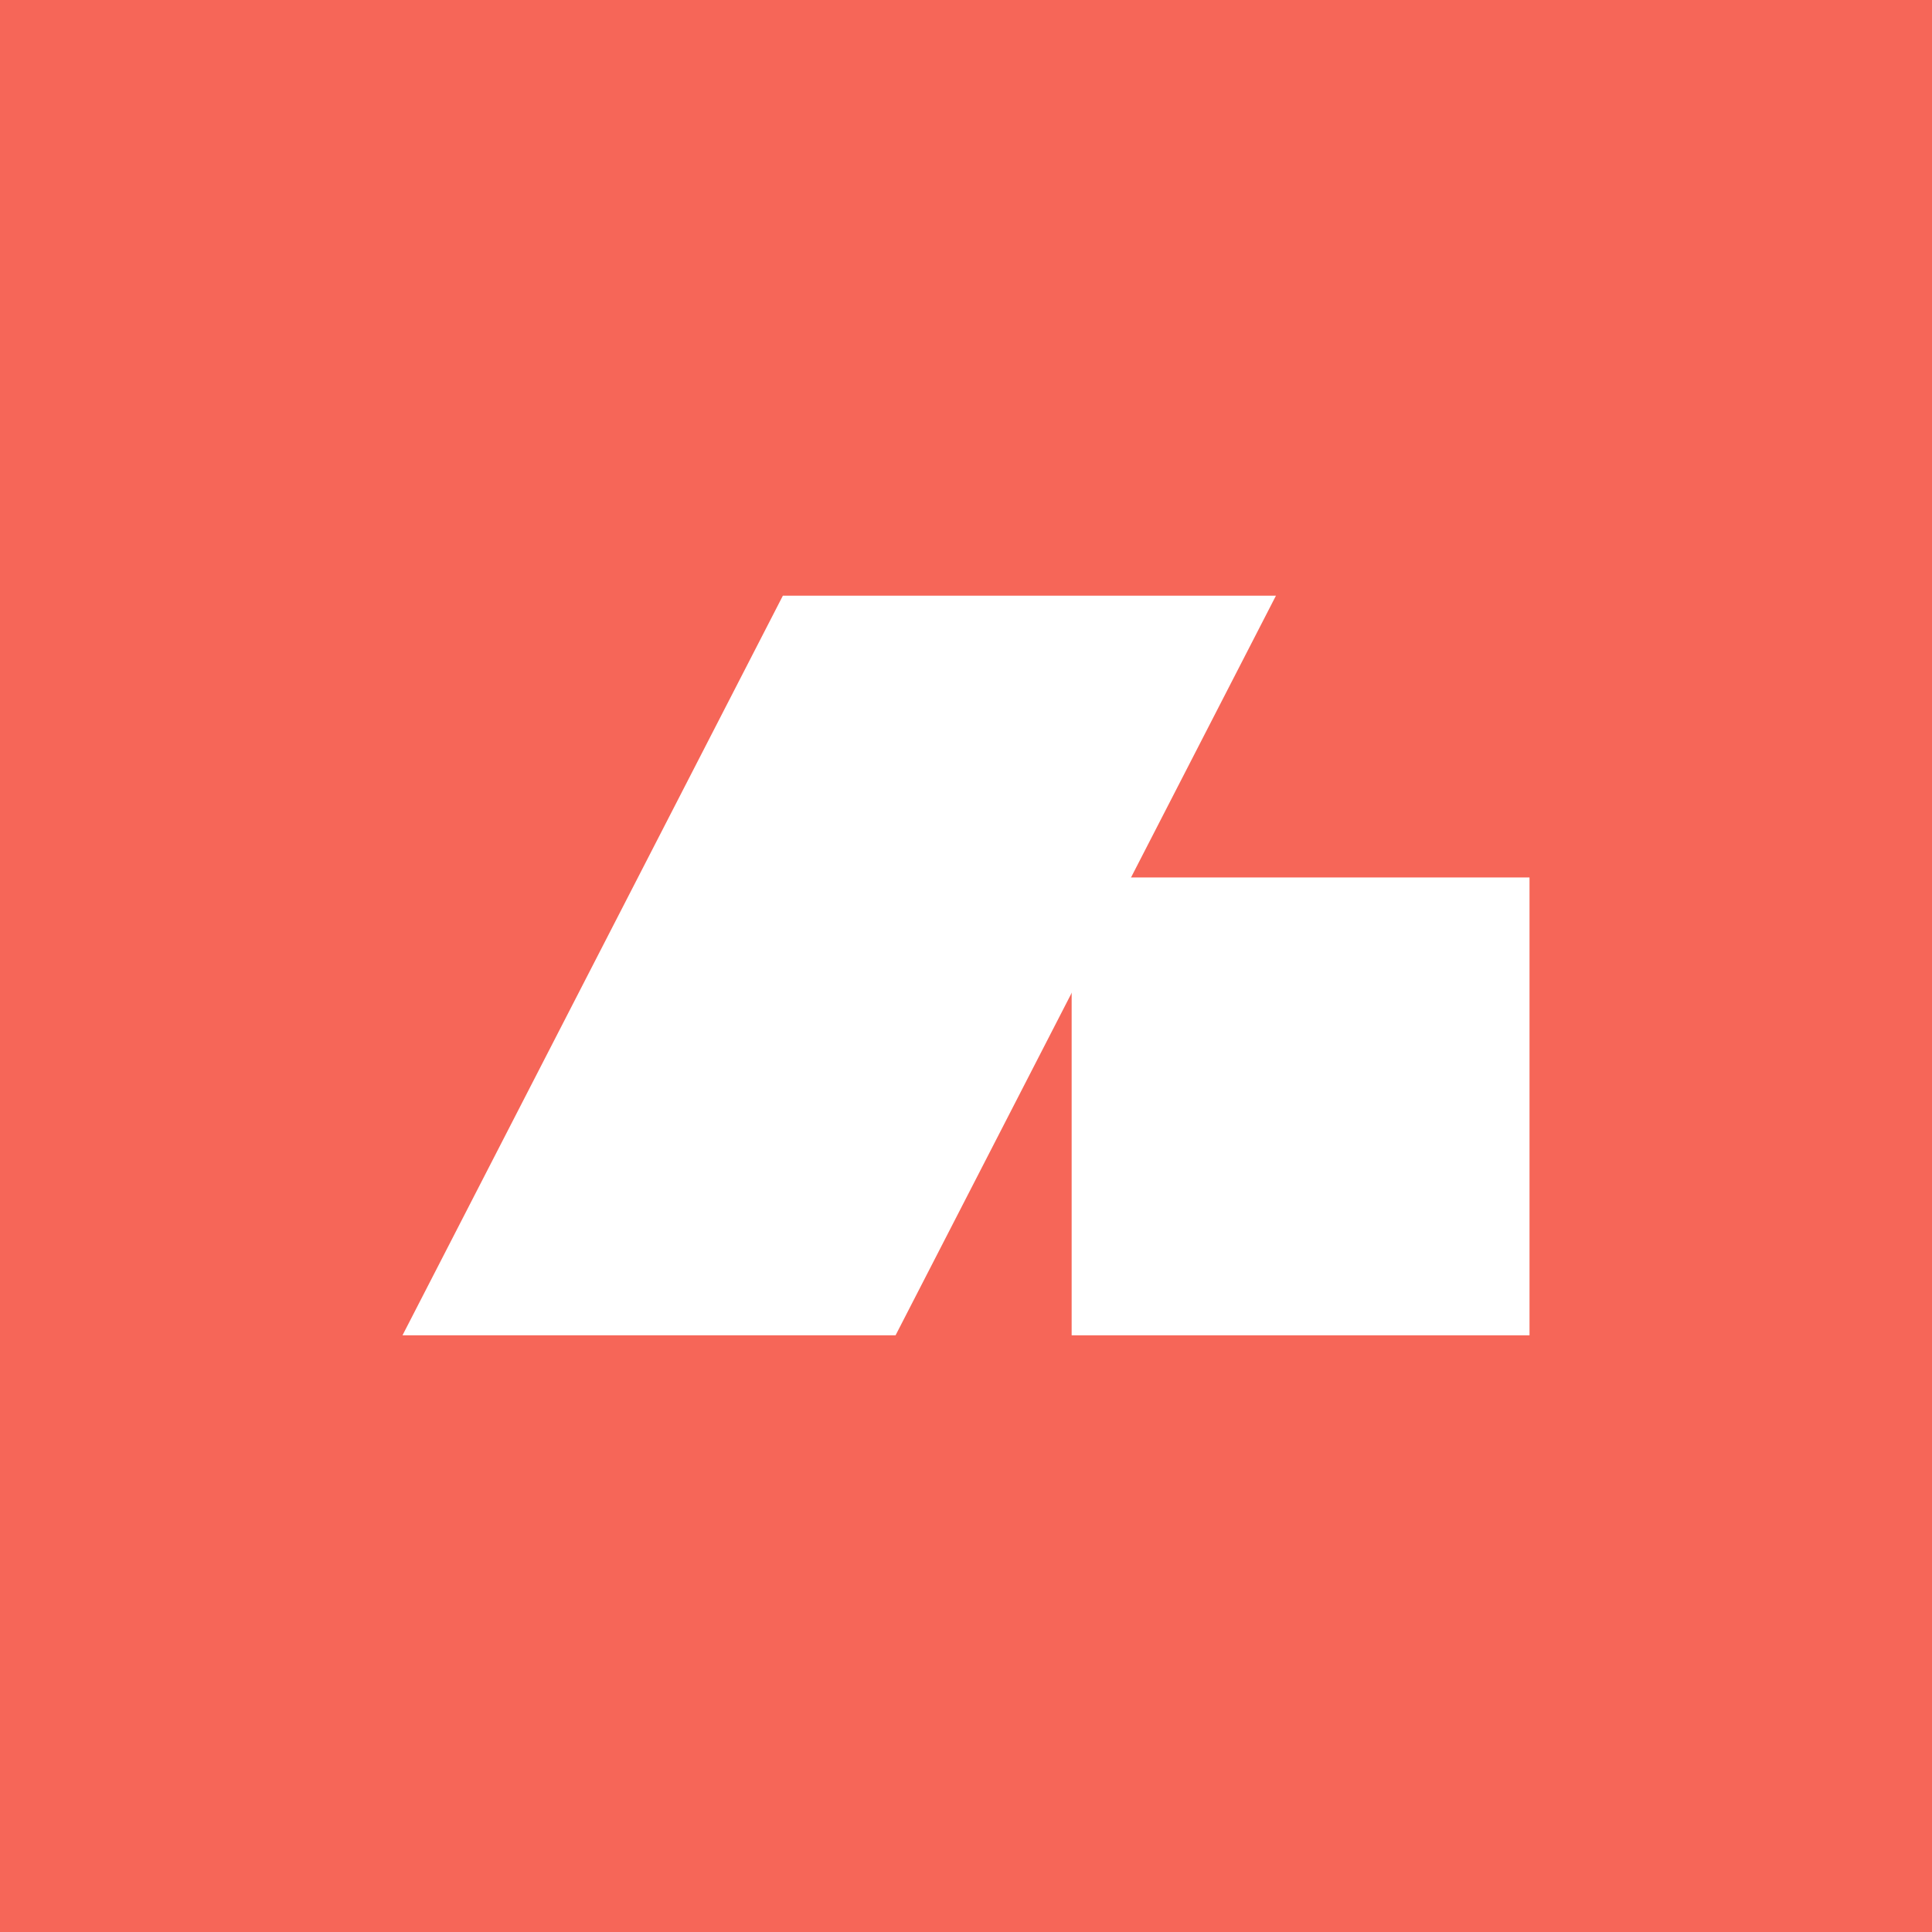
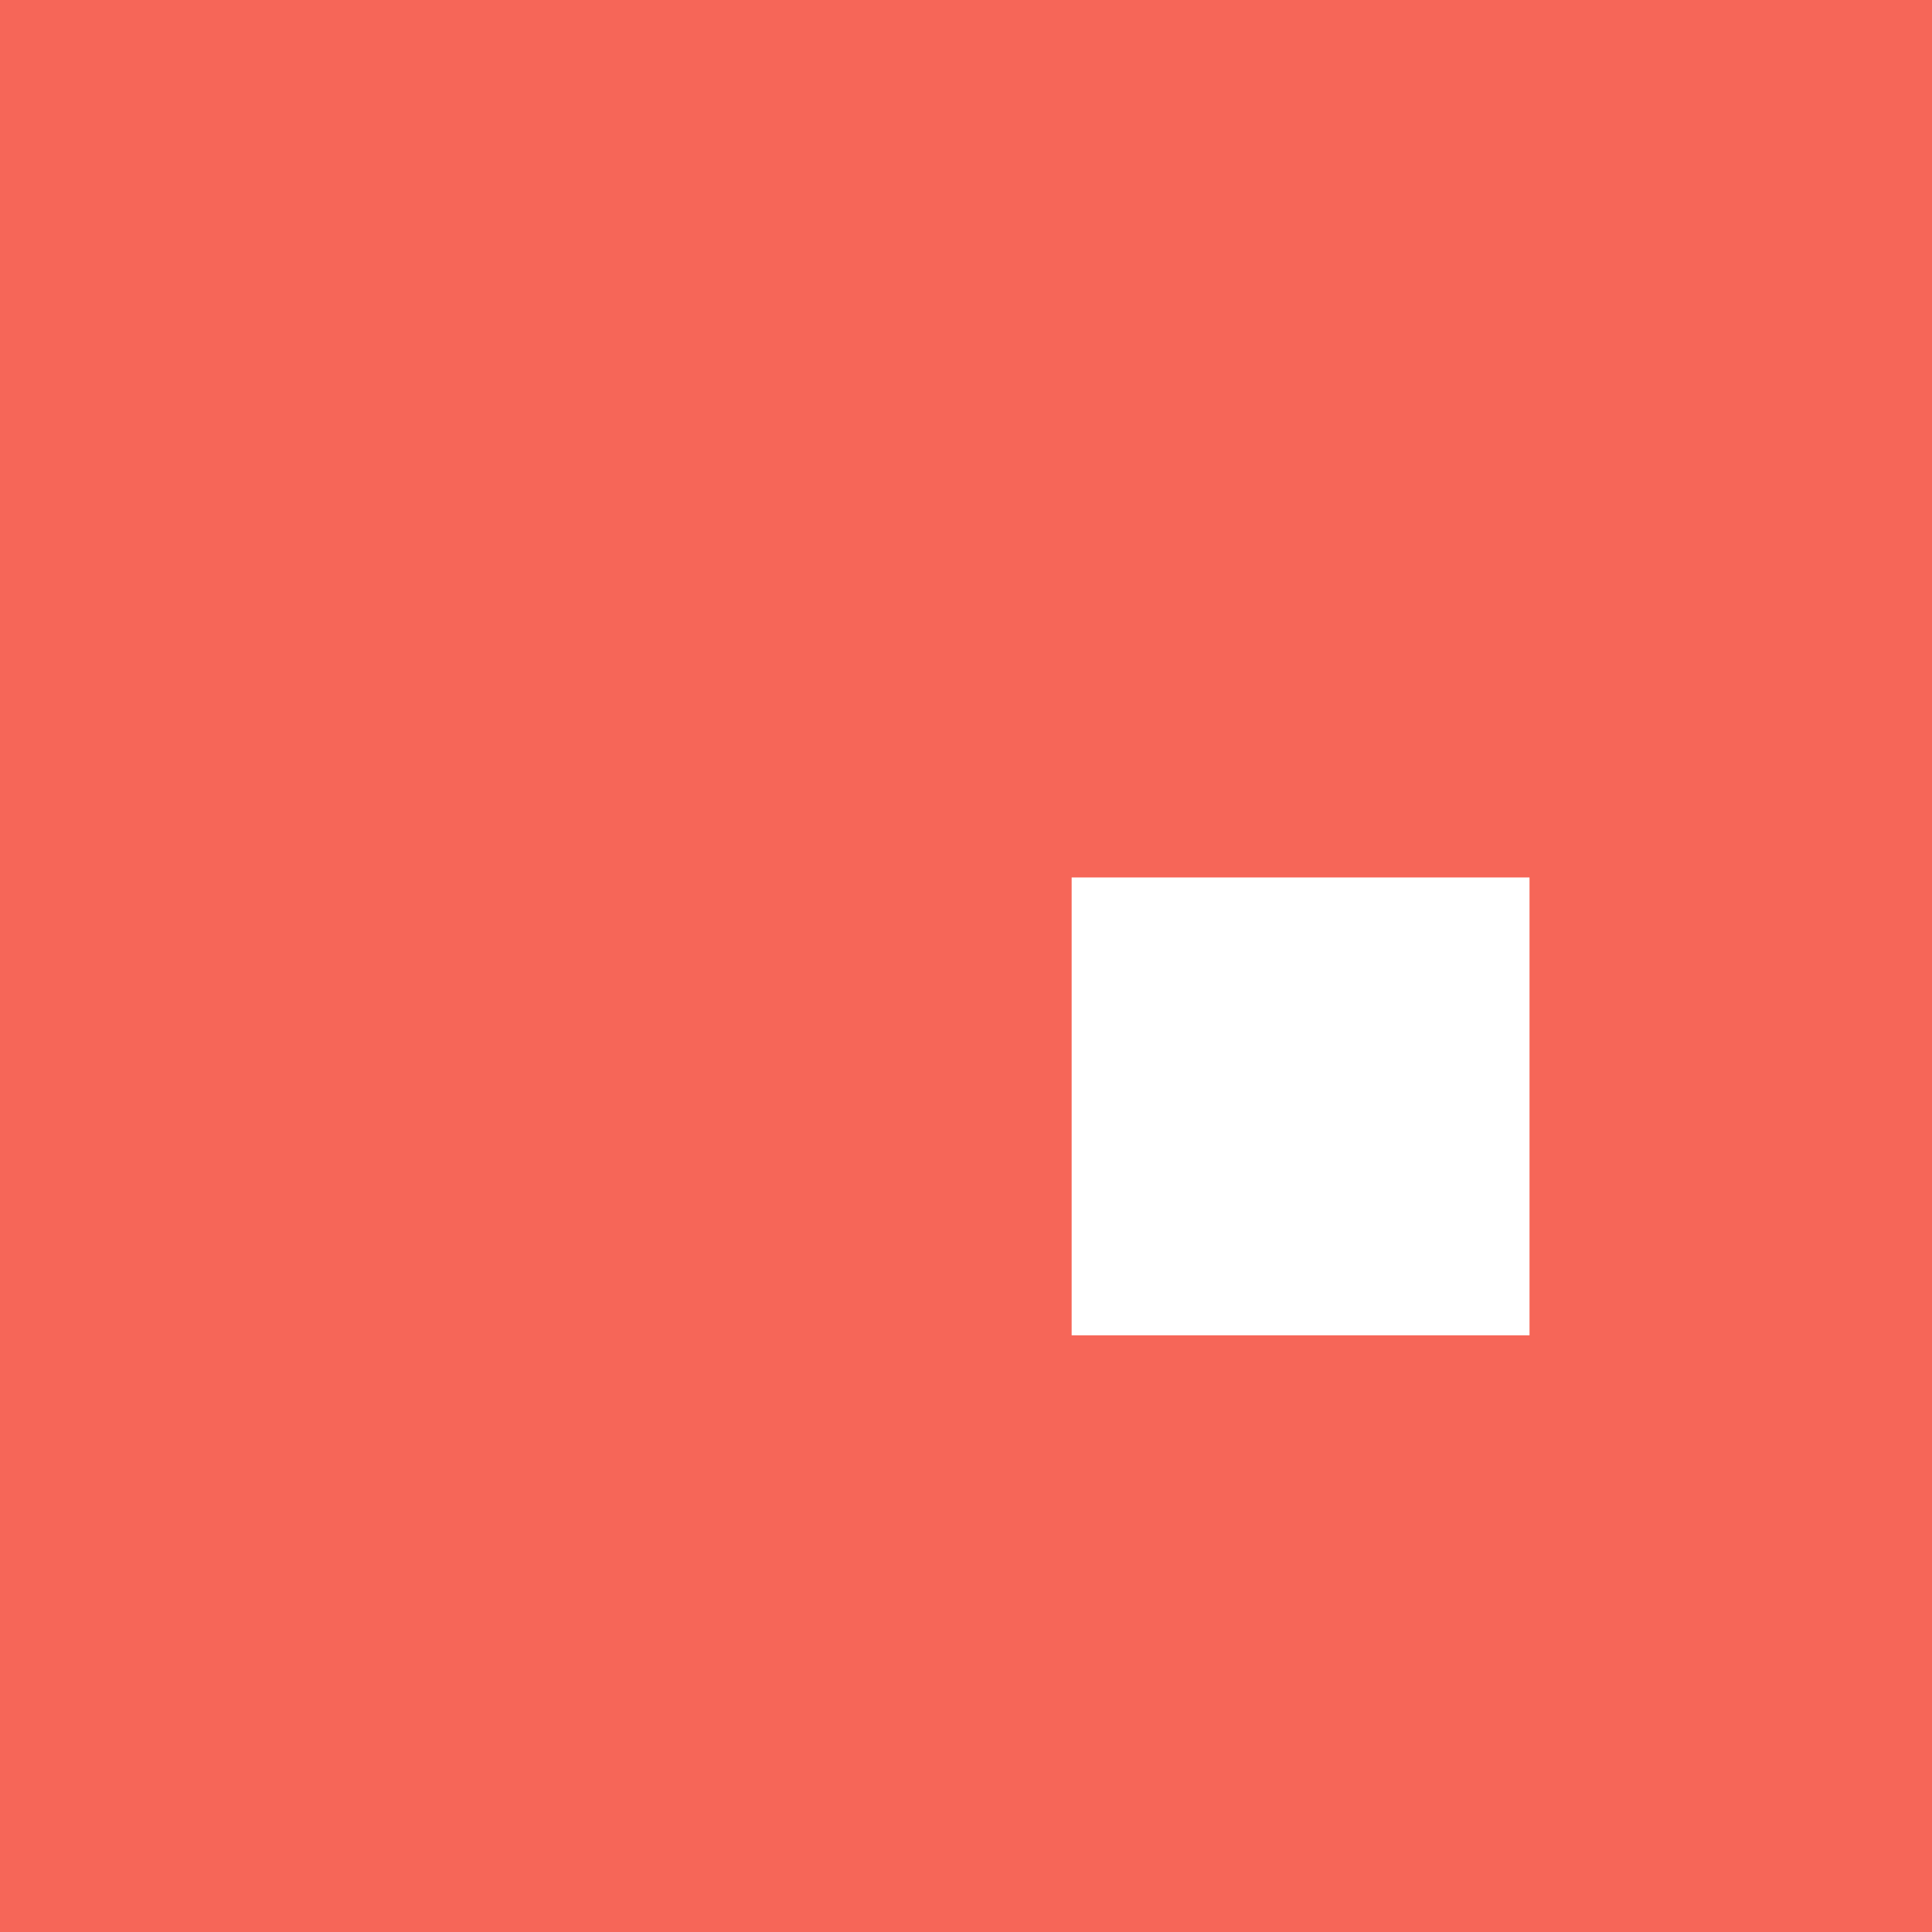
<svg xmlns="http://www.w3.org/2000/svg" width="600" height="600" viewBox="0 0 600 600" fill="none">
  <rect width="600" height="600" fill="#F66658" />
-   <path d="M125 414.691L243.127 185H396.254L278.127 414.691H125Z" fill="white" />
-   <path d="M332.812 414.694V272.504H475.002V414.694H332.812Z" fill="white" />
+   <path d="M332.812 414.694V272.504H475.002V414.694Z" fill="white" />
</svg>